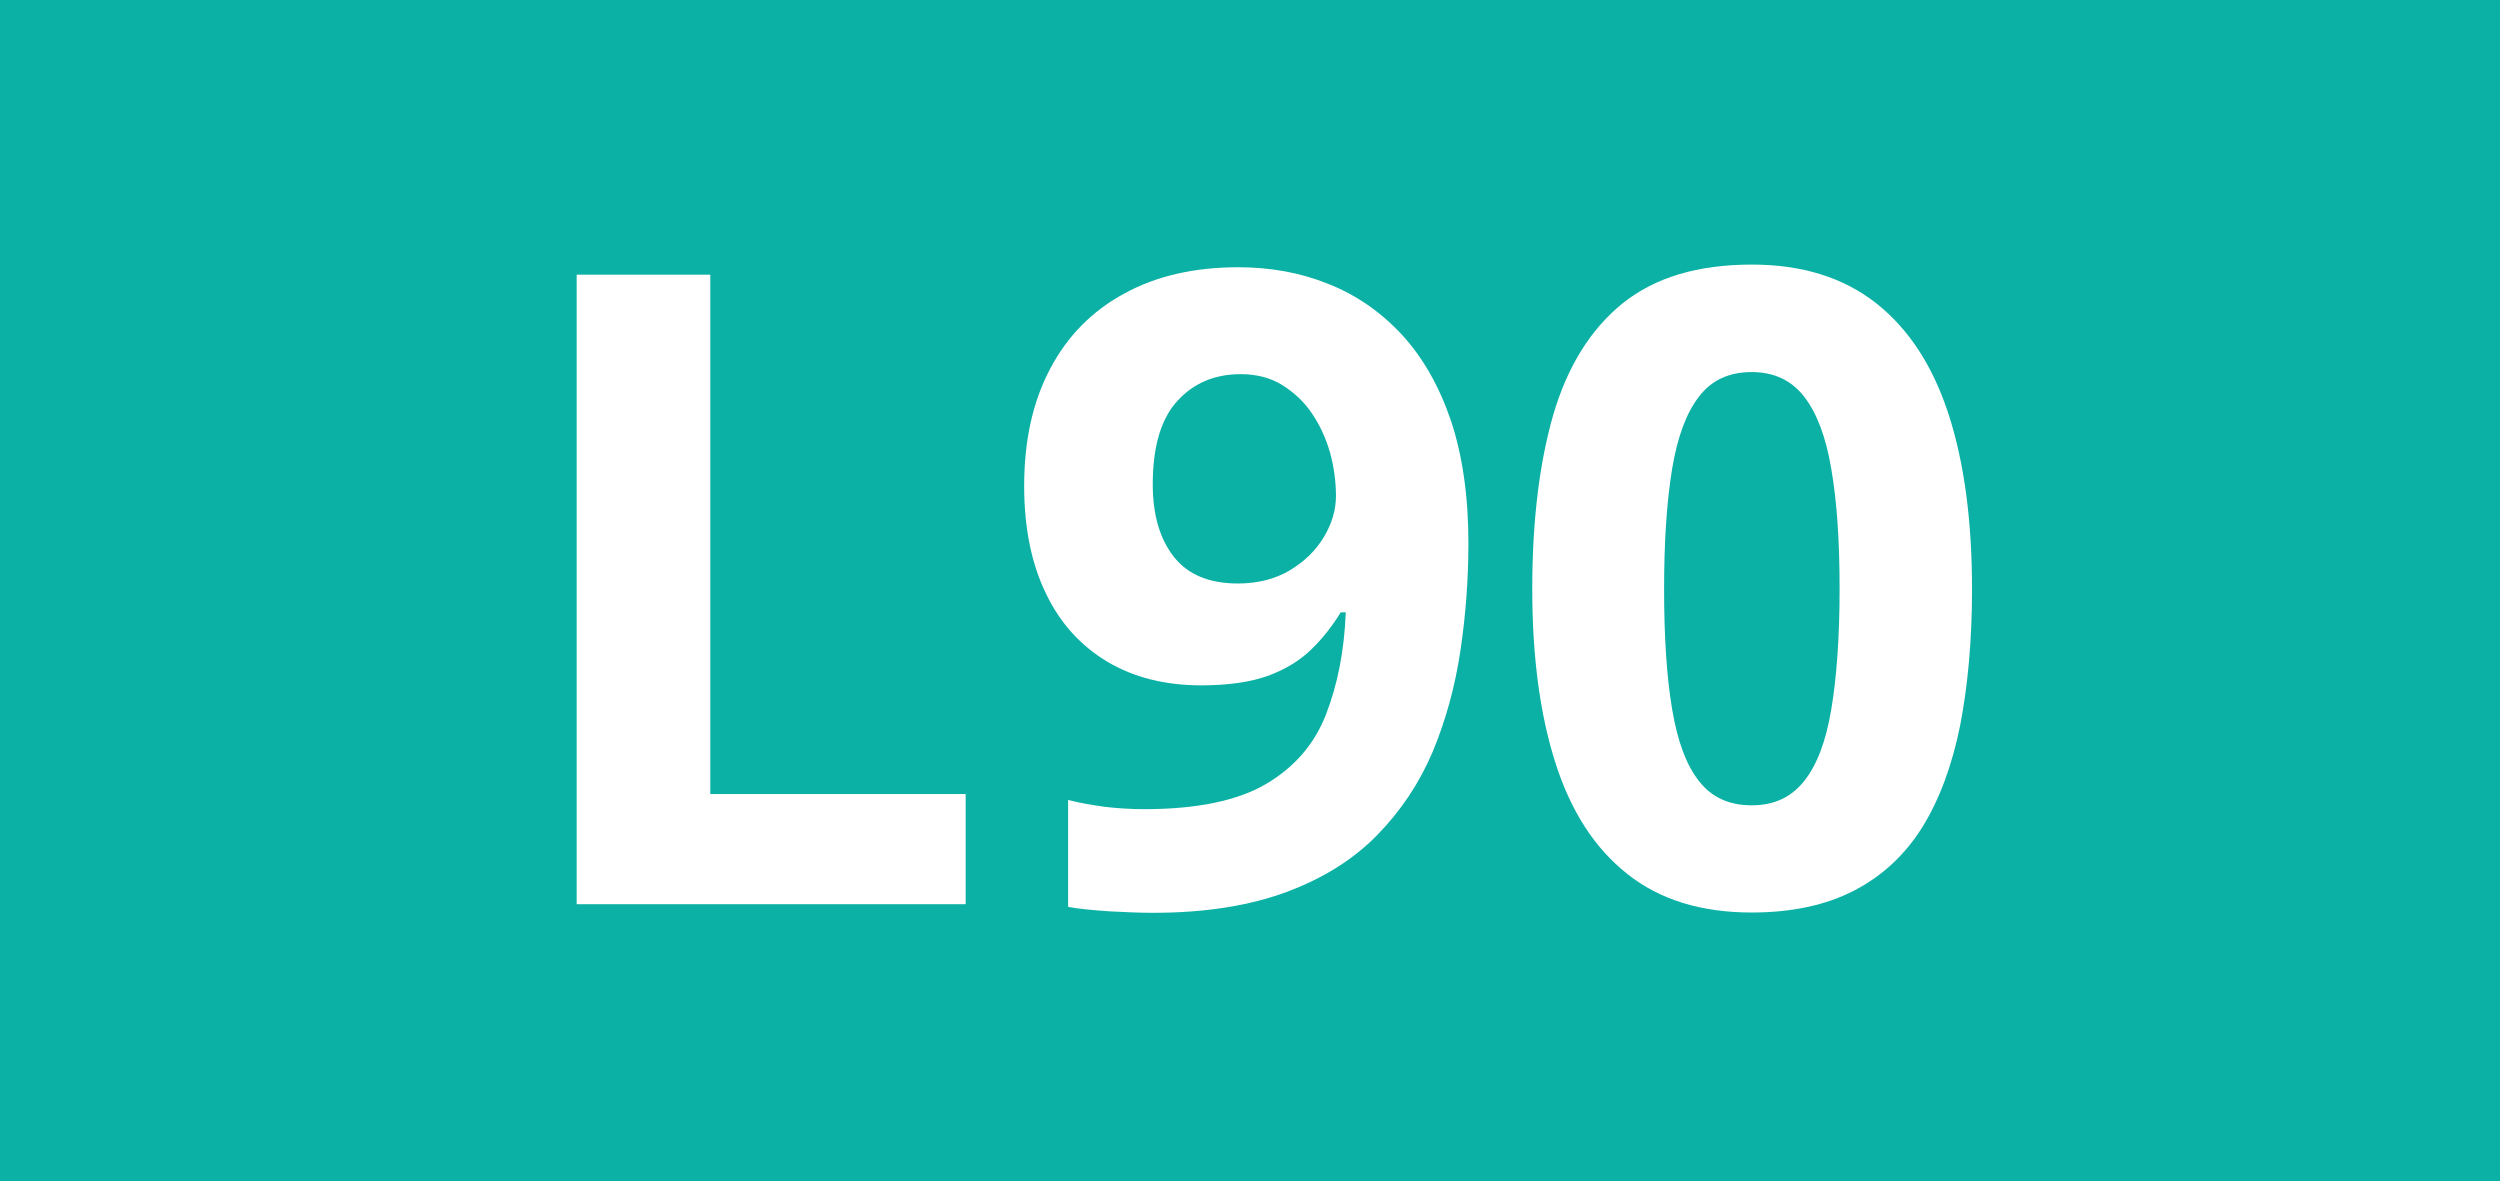
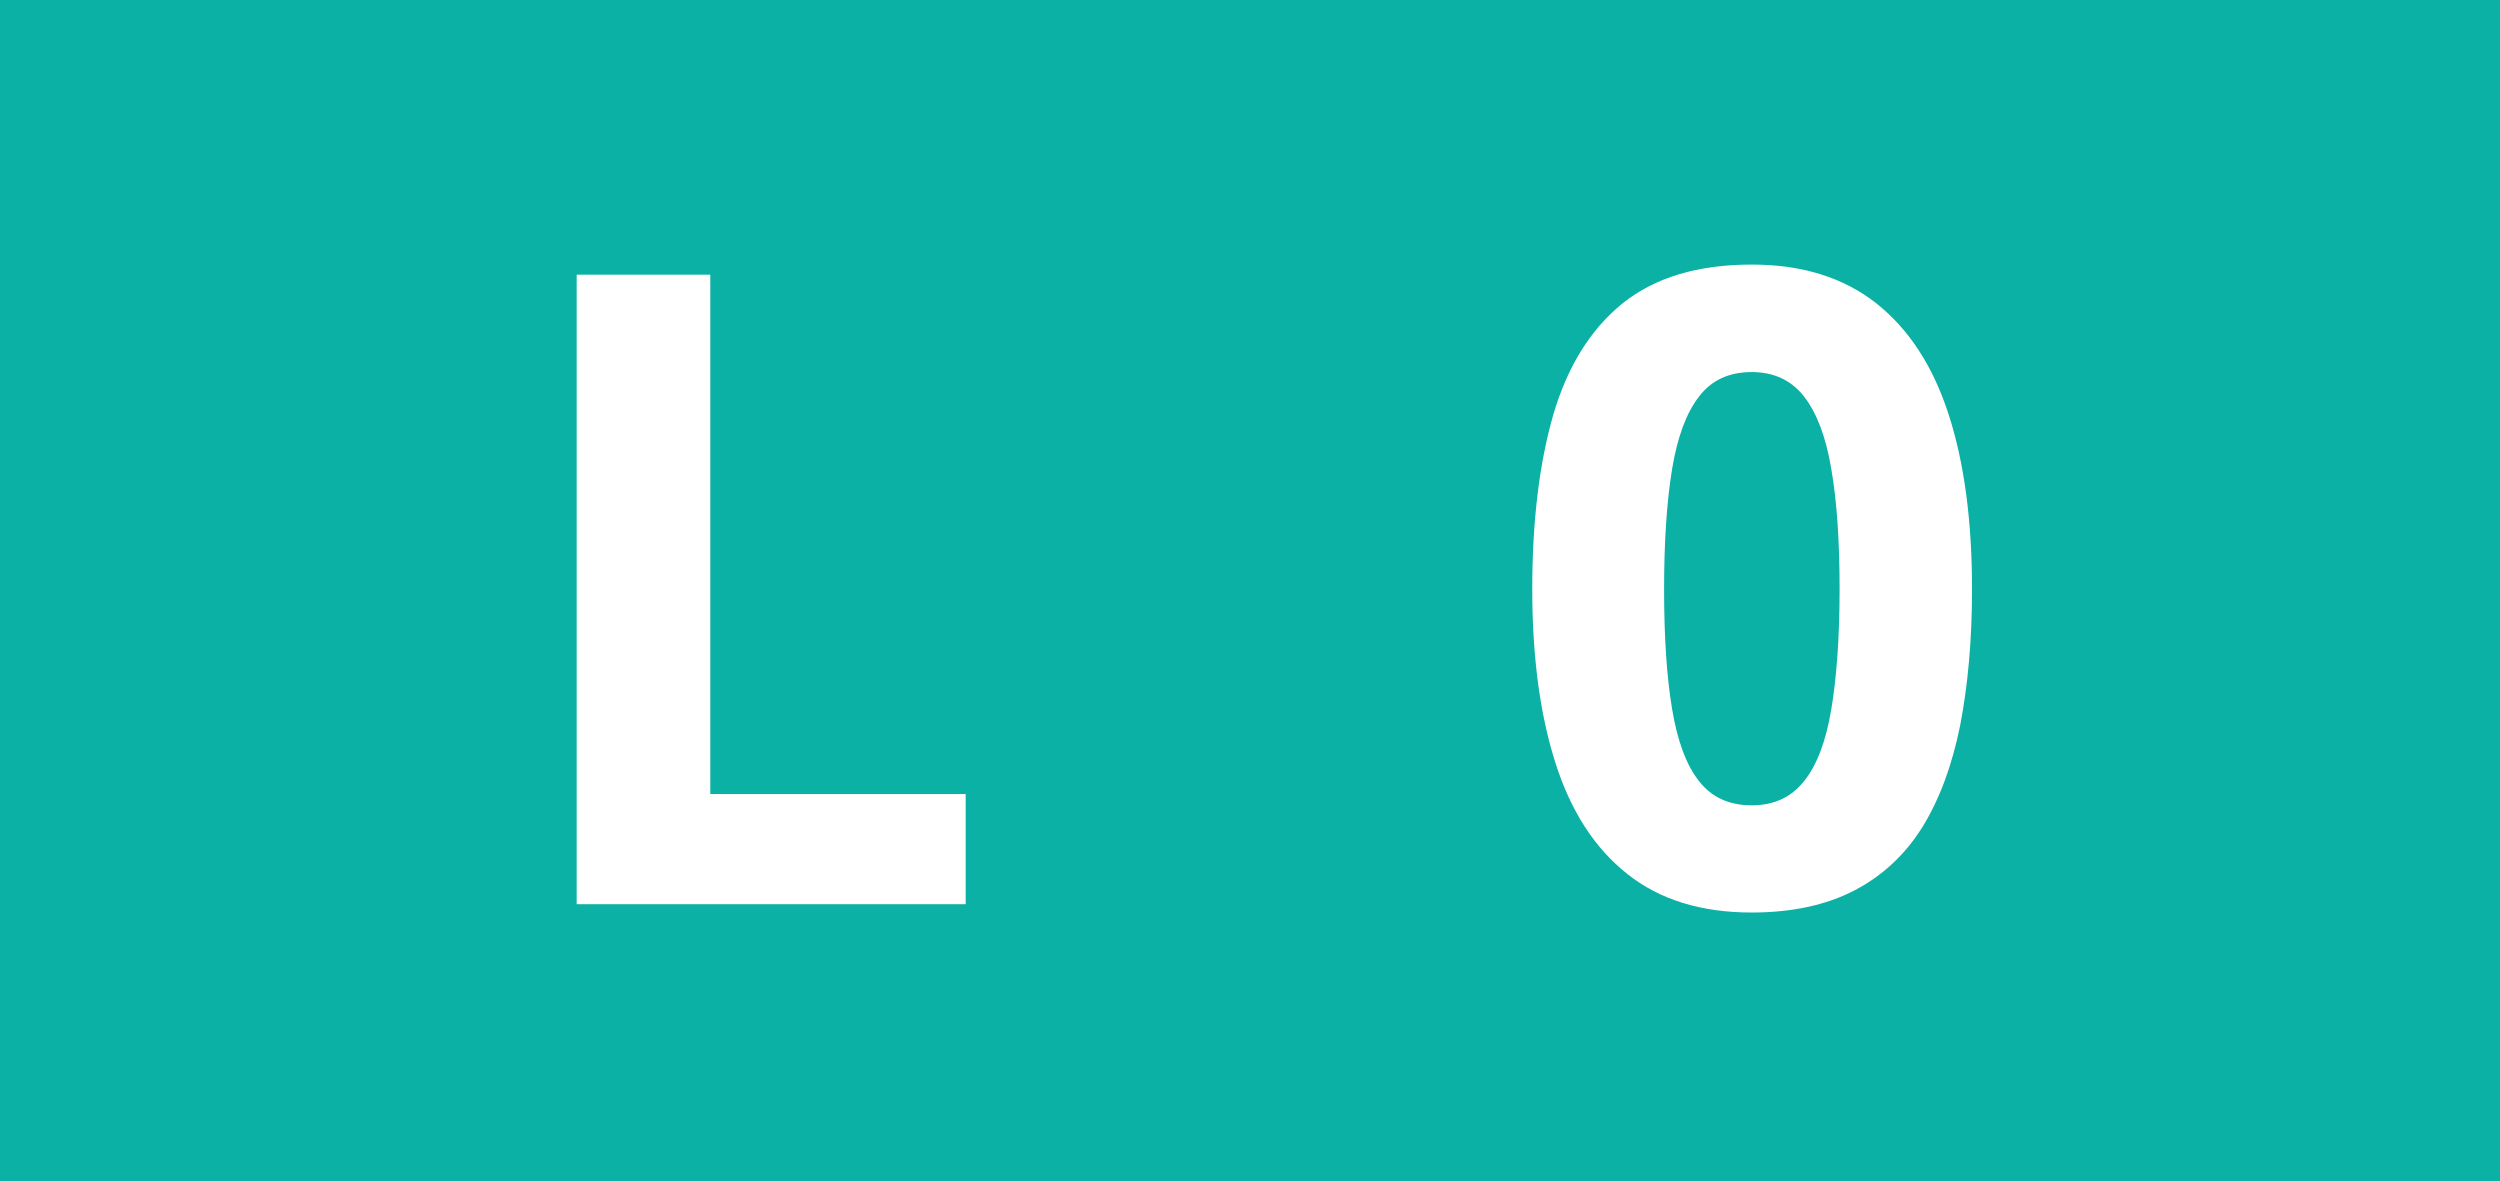
<svg xmlns="http://www.w3.org/2000/svg" version="1.1" id="Calque_1" x="0px" y="0px" viewBox="0 0 841.9 397.8" style="enable-background:new 0 0 841.9 397.8;" xml:space="preserve">
  <style type="text/css">
	.st0{fill:#0BB1A5;}
	.st1{fill:#FFFFFF;}
</style>
  <rect x="0" class="st0" width="841.9" height="397.8" />
  <g>
    <path class="st1" d="M194.2,304.5v-212h45v174.9h86v37.1H194.2z" />
-     <path class="st1" d="M494.5,182.9c0,12.2-0.9,24.3-2.7,36.3s-4.9,23.3-9.3,33.9c-4.5,10.6-10.7,19.9-18.7,28.1   c-8,8.2-18.2,14.6-30.6,19.2c-12.4,4.6-27.3,7-45,7c-4.1,0-9-0.2-14.6-0.5c-5.6-0.4-10.3-0.8-13.9-1.5v-36c3.9,1,8,1.7,12.3,2.3   c4.3,0.5,8.8,0.8,13.2,0.8c17.7,0,31.4-2.8,41-8.4c9.6-5.6,16.4-13.4,20.3-23.4c3.9-10,6.2-21.4,6.7-34.5h-1.7   c-2.8,4.6-6.1,8.8-9.9,12.5c-3.9,3.8-8.7,6.7-14.6,8.9c-5.9,2.1-13.4,3.2-22.4,3.2c-12.1,0-22.6-2.6-31.6-7.9   c-8.9-5.3-15.9-12.9-20.7-22.9c-4.9-10-7.4-22.1-7.4-36.3c0-15.4,2.9-28.5,8.8-39.6c5.8-11,14.1-19.4,25-25.3   c10.8-5.9,23.6-8.8,38.3-8.8c10.8,0,20.9,1.8,30.3,5.6c9.4,3.7,17.6,9.4,24.7,17c7.1,7.7,12.6,17.3,16.6,29   C492.5,153.3,494.5,167.1,494.5,182.9z M417.8,126c-8.7,0-15.8,3-21.3,9c-5.5,6-8.3,15.4-8.3,28.1c0,10.3,2.4,18.4,7.1,24.4   c4.7,6,11.9,9,21.6,9c6.6,0,12.5-1.5,17.4-4.4c5-3,8.8-6.7,11.5-11.2s4.1-9.1,4.1-13.9c0-4.9-0.7-9.8-2-14.6   c-1.4-4.9-3.4-9.2-6.1-13.2c-2.7-4-6.1-7.1-10.1-9.6C427.8,127.2,423.1,126,417.8,126z" />
    <path class="st1" d="M664.1,198.5c0,17.1-1.4,32.4-4,45.8c-2.7,13.4-6.9,24.8-12.7,34.2c-5.8,9.3-13.5,16.5-23,21.4   c-9.4,4.9-21,7.4-34.5,7.4c-17,0-31-4.3-41.9-13c-11-8.7-19-21.1-24.2-37.4c-5.2-16.3-7.8-35.8-7.8-58.5c0-23,2.4-42.5,7.1-58.8   c4.8-16.3,12.6-28.8,23.4-37.5c10.9-8.7,25.3-13,43.4-13c16.9,0,30.8,4.3,41.9,13c11,8.7,19.1,21.1,24.4,37.4   S664.1,175.5,664.1,198.5z M560.4,198.5c0,16.1,0.9,29.6,2.7,40.3c1.8,10.8,4.8,18.9,9.1,24.3c4.2,5.4,10.1,8.1,17.7,8.1   c7.5,0,13.3-2.7,17.6-8.1c4.3-5.3,7.4-13.4,9.2-24.2c1.8-10.7,2.8-24.3,2.8-40.5c0-16.2-0.9-29.6-2.8-40.5   c-1.8-10.8-4.9-18.9-9.2-24.4c-4.3-5.5-10.2-8.2-17.6-8.2c-7.6,0-13.5,2.7-17.7,8.2c-4.3,5.5-7.3,13.6-9.1,24.4   C561.3,168.9,560.4,182.3,560.4,198.5z" />
  </g>
</svg>